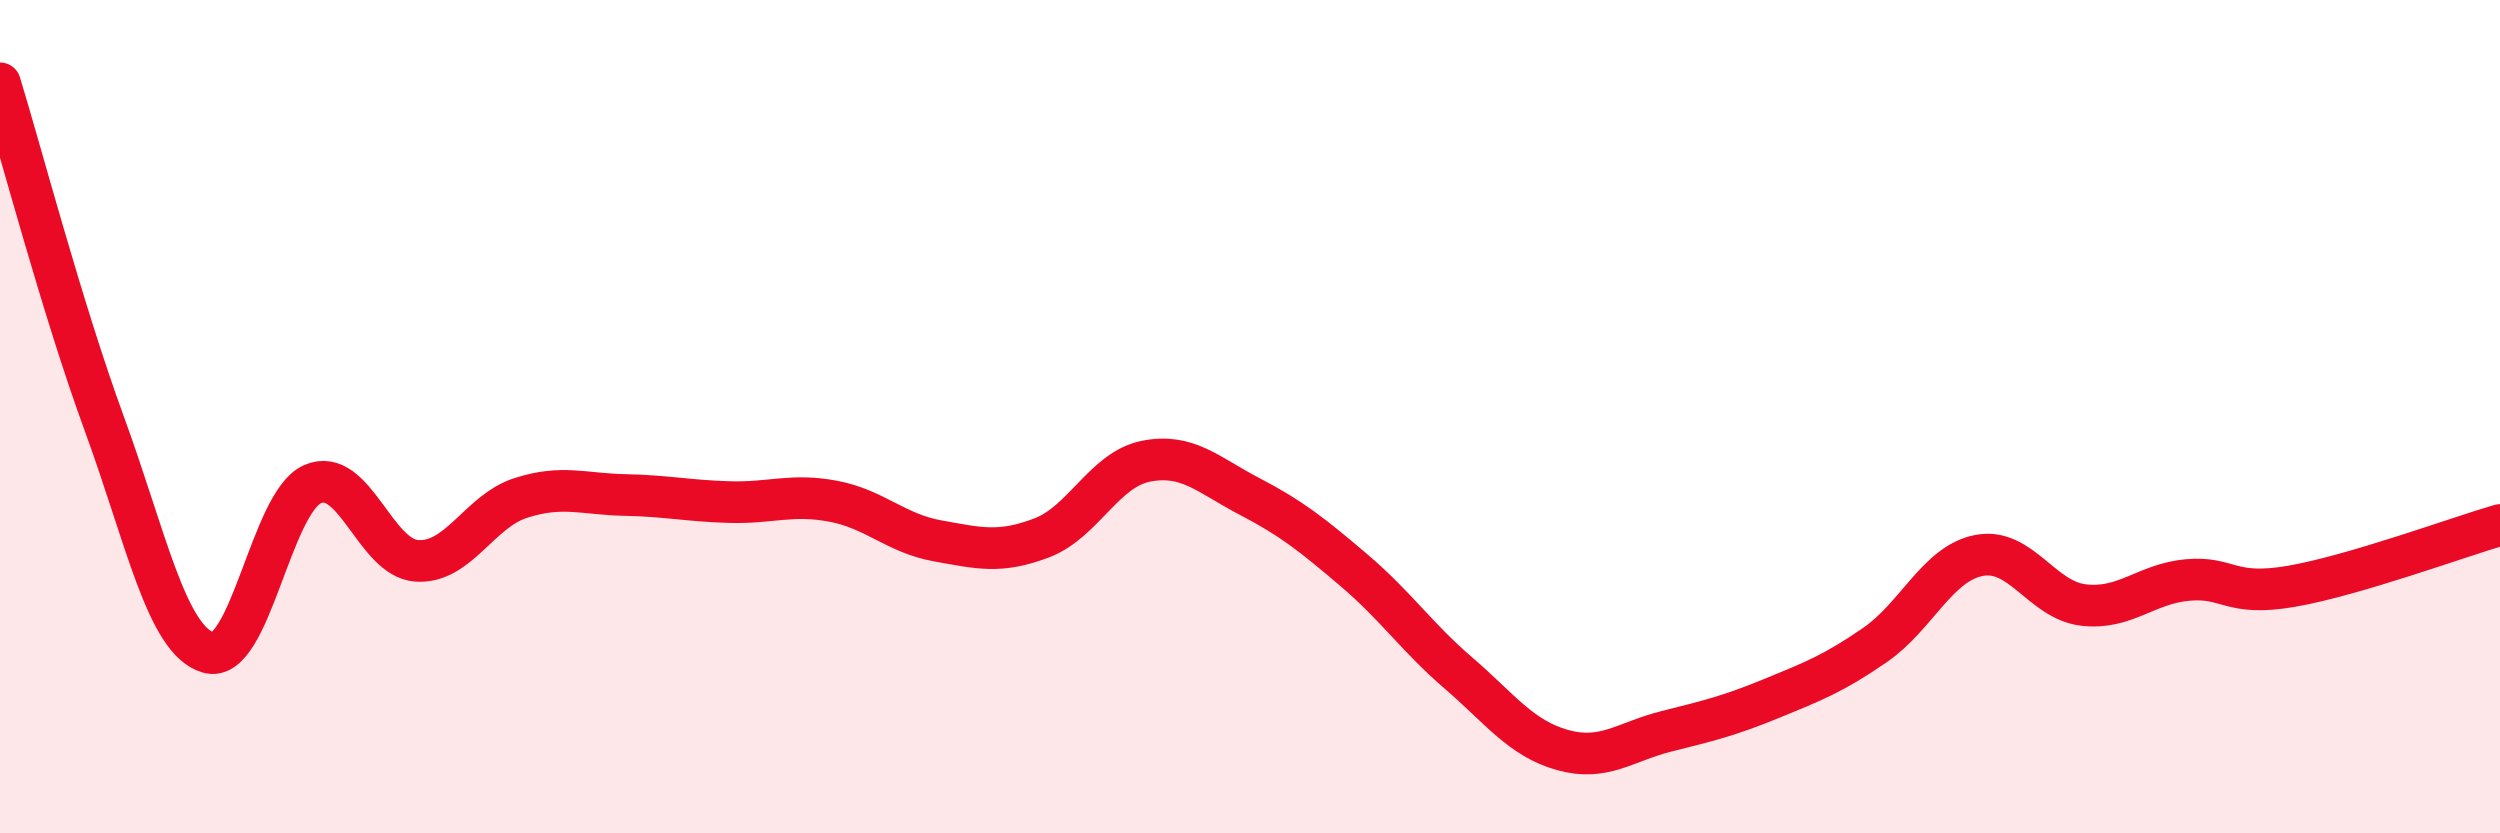
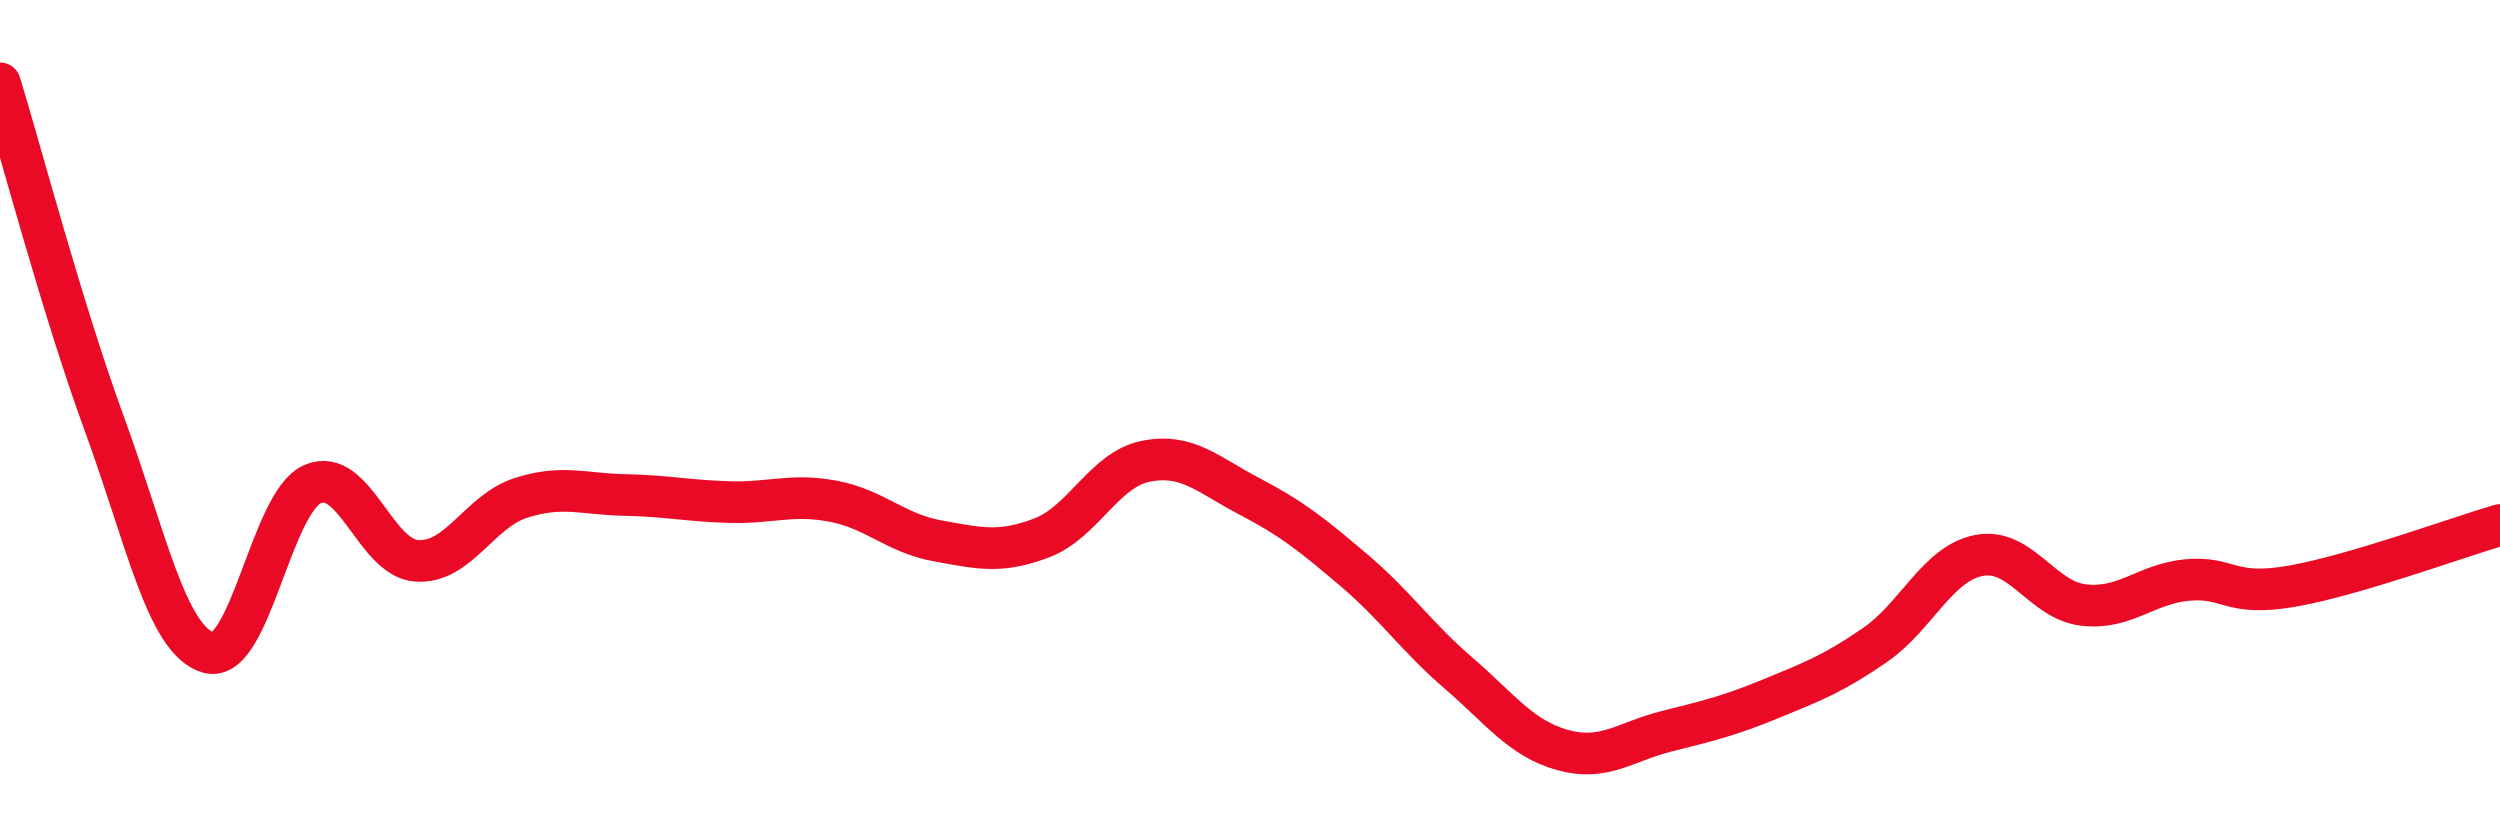
<svg xmlns="http://www.w3.org/2000/svg" width="60" height="20" viewBox="0 0 60 20">
-   <path d="M 0,2 C 0.5,3.63 1.5,7.43 2.5,10.16 C 3.5,12.89 4,15.37 5,15.66 C 6,15.95 6.5,12.06 7.5,11.62 C 8.5,11.18 9,13.39 10,13.46 C 11,13.53 11.5,12.27 12.5,11.95 C 13.5,11.63 14,11.86 15,11.88 C 16,11.9 16.5,12.02 17.5,12.05 C 18.5,12.08 19,11.84 20,12.03 C 21,12.22 21.5,12.8 22.5,12.98 C 23.5,13.16 24,13.29 25,12.91 C 26,12.53 26.5,11.27 27.5,11.07 C 28.5,10.87 29,11.4 30,11.92 C 31,12.44 31.5,12.84 32.5,13.69 C 33.5,14.54 34,15.29 35,16.15 C 36,17.01 36.5,17.72 37.5,18 C 38.5,18.28 39,17.8 40,17.55 C 41,17.3 41.5,17.18 42.5,16.77 C 43.5,16.36 44,16.17 45,15.48 C 46,14.79 46.5,13.52 47.5,13.33 C 48.5,13.14 49,14.4 50,14.52 C 51,14.64 51.5,14.01 52.5,13.92 C 53.5,13.83 53.5,14.33 55,14.07 C 56.5,13.81 59,12.89 60,12.6L60 20L0 20Z" fill="#EB0A25" opacity="0.1" stroke-linecap="round" stroke-linejoin="round" />
  <path d="M 0,2 C 0.5,3.63 1.5,7.43 2.5,10.16 C 3.5,12.89 4,15.37 5,15.66 C 6,15.95 6.5,12.06 7.5,11.62 C 8.5,11.18 9,13.39 10,13.46 C 11,13.53 11.5,12.27 12.5,11.95 C 13.5,11.63 14,11.86 15,11.88 C 16,11.9 16.5,12.02 17.5,12.05 C 18.5,12.08 19,11.84 20,12.03 C 21,12.22 21.5,12.8 22.5,12.98 C 23.5,13.16 24,13.29 25,12.91 C 26,12.53 26.5,11.27 27.5,11.07 C 28.5,10.87 29,11.4 30,11.92 C 31,12.44 31.5,12.84 32.5,13.69 C 33.5,14.54 34,15.29 35,16.15 C 36,17.01 36.5,17.72 37.5,18 C 38.5,18.28 39,17.8 40,17.55 C 41,17.3 41.5,17.18 42.5,16.77 C 43.5,16.36 44,16.17 45,15.48 C 46,14.79 46.5,13.52 47.5,13.33 C 48.5,13.14 49,14.4 50,14.52 C 51,14.64 51.5,14.01 52.5,13.92 C 53.5,13.83 53.5,14.33 55,14.07 C 56.5,13.81 59,12.89 60,12.6" stroke="#EB0A25" stroke-width="1" fill="none" stroke-linecap="round" stroke-linejoin="round" />
</svg>